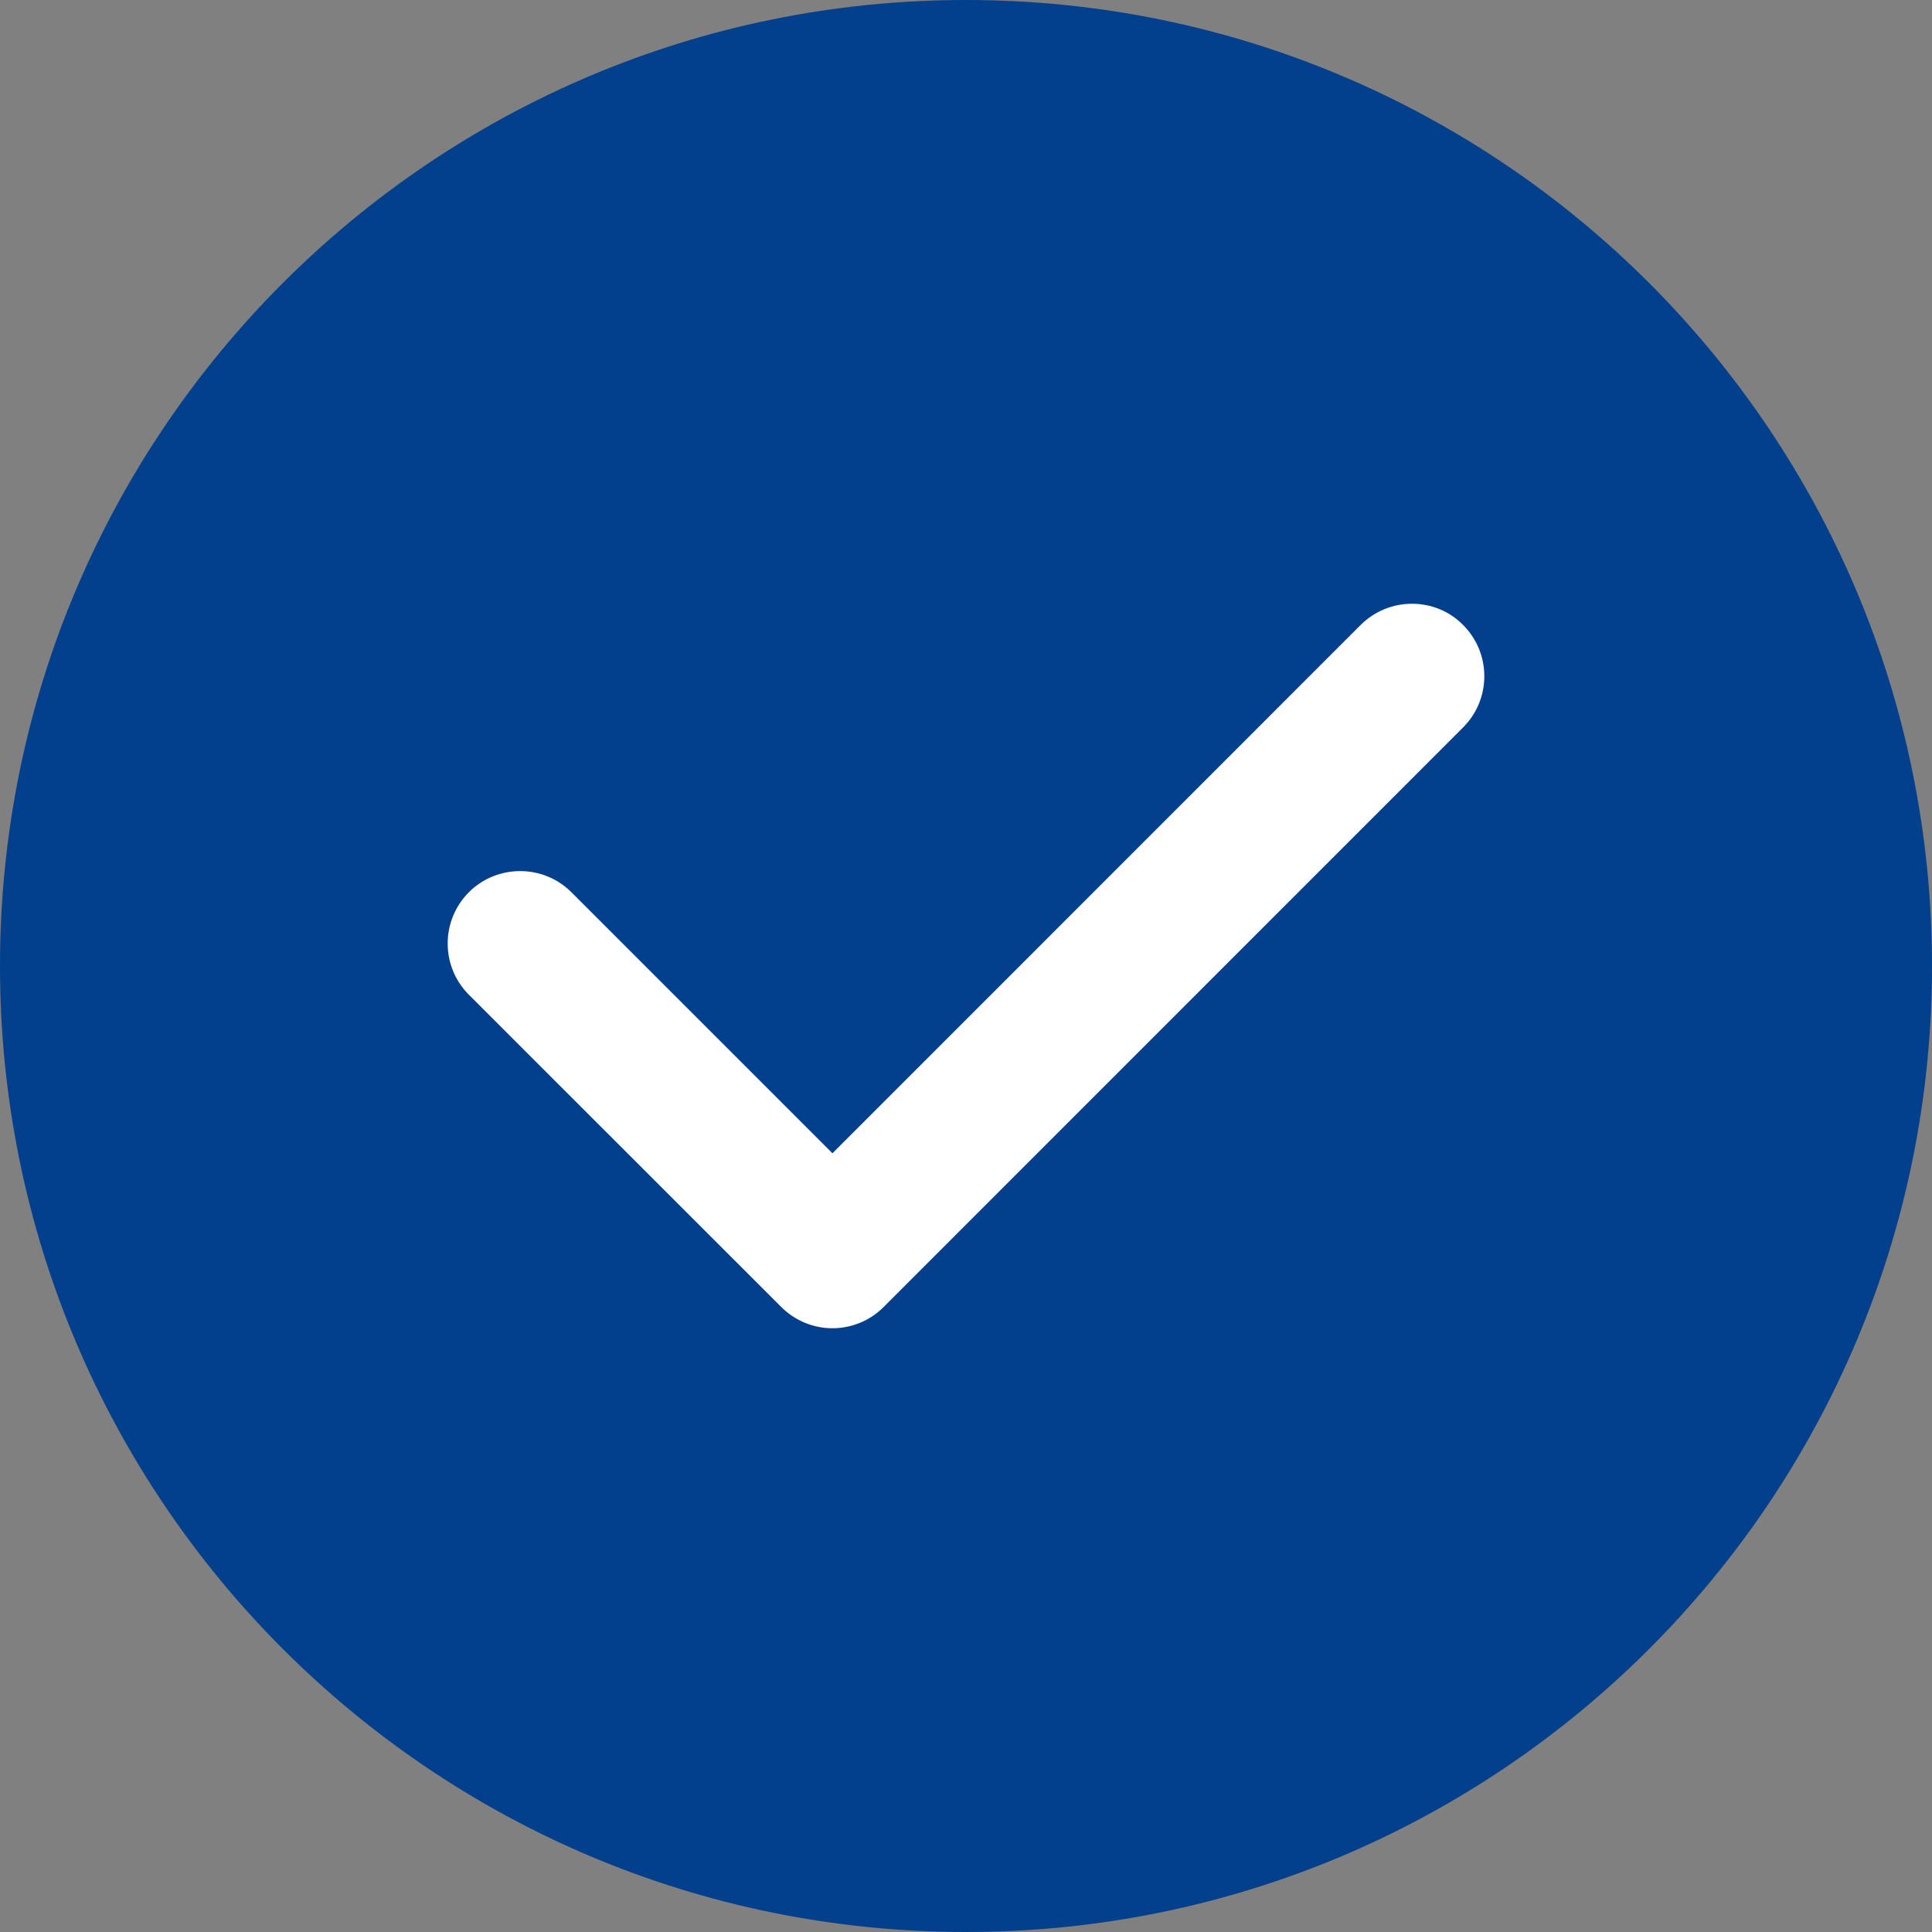
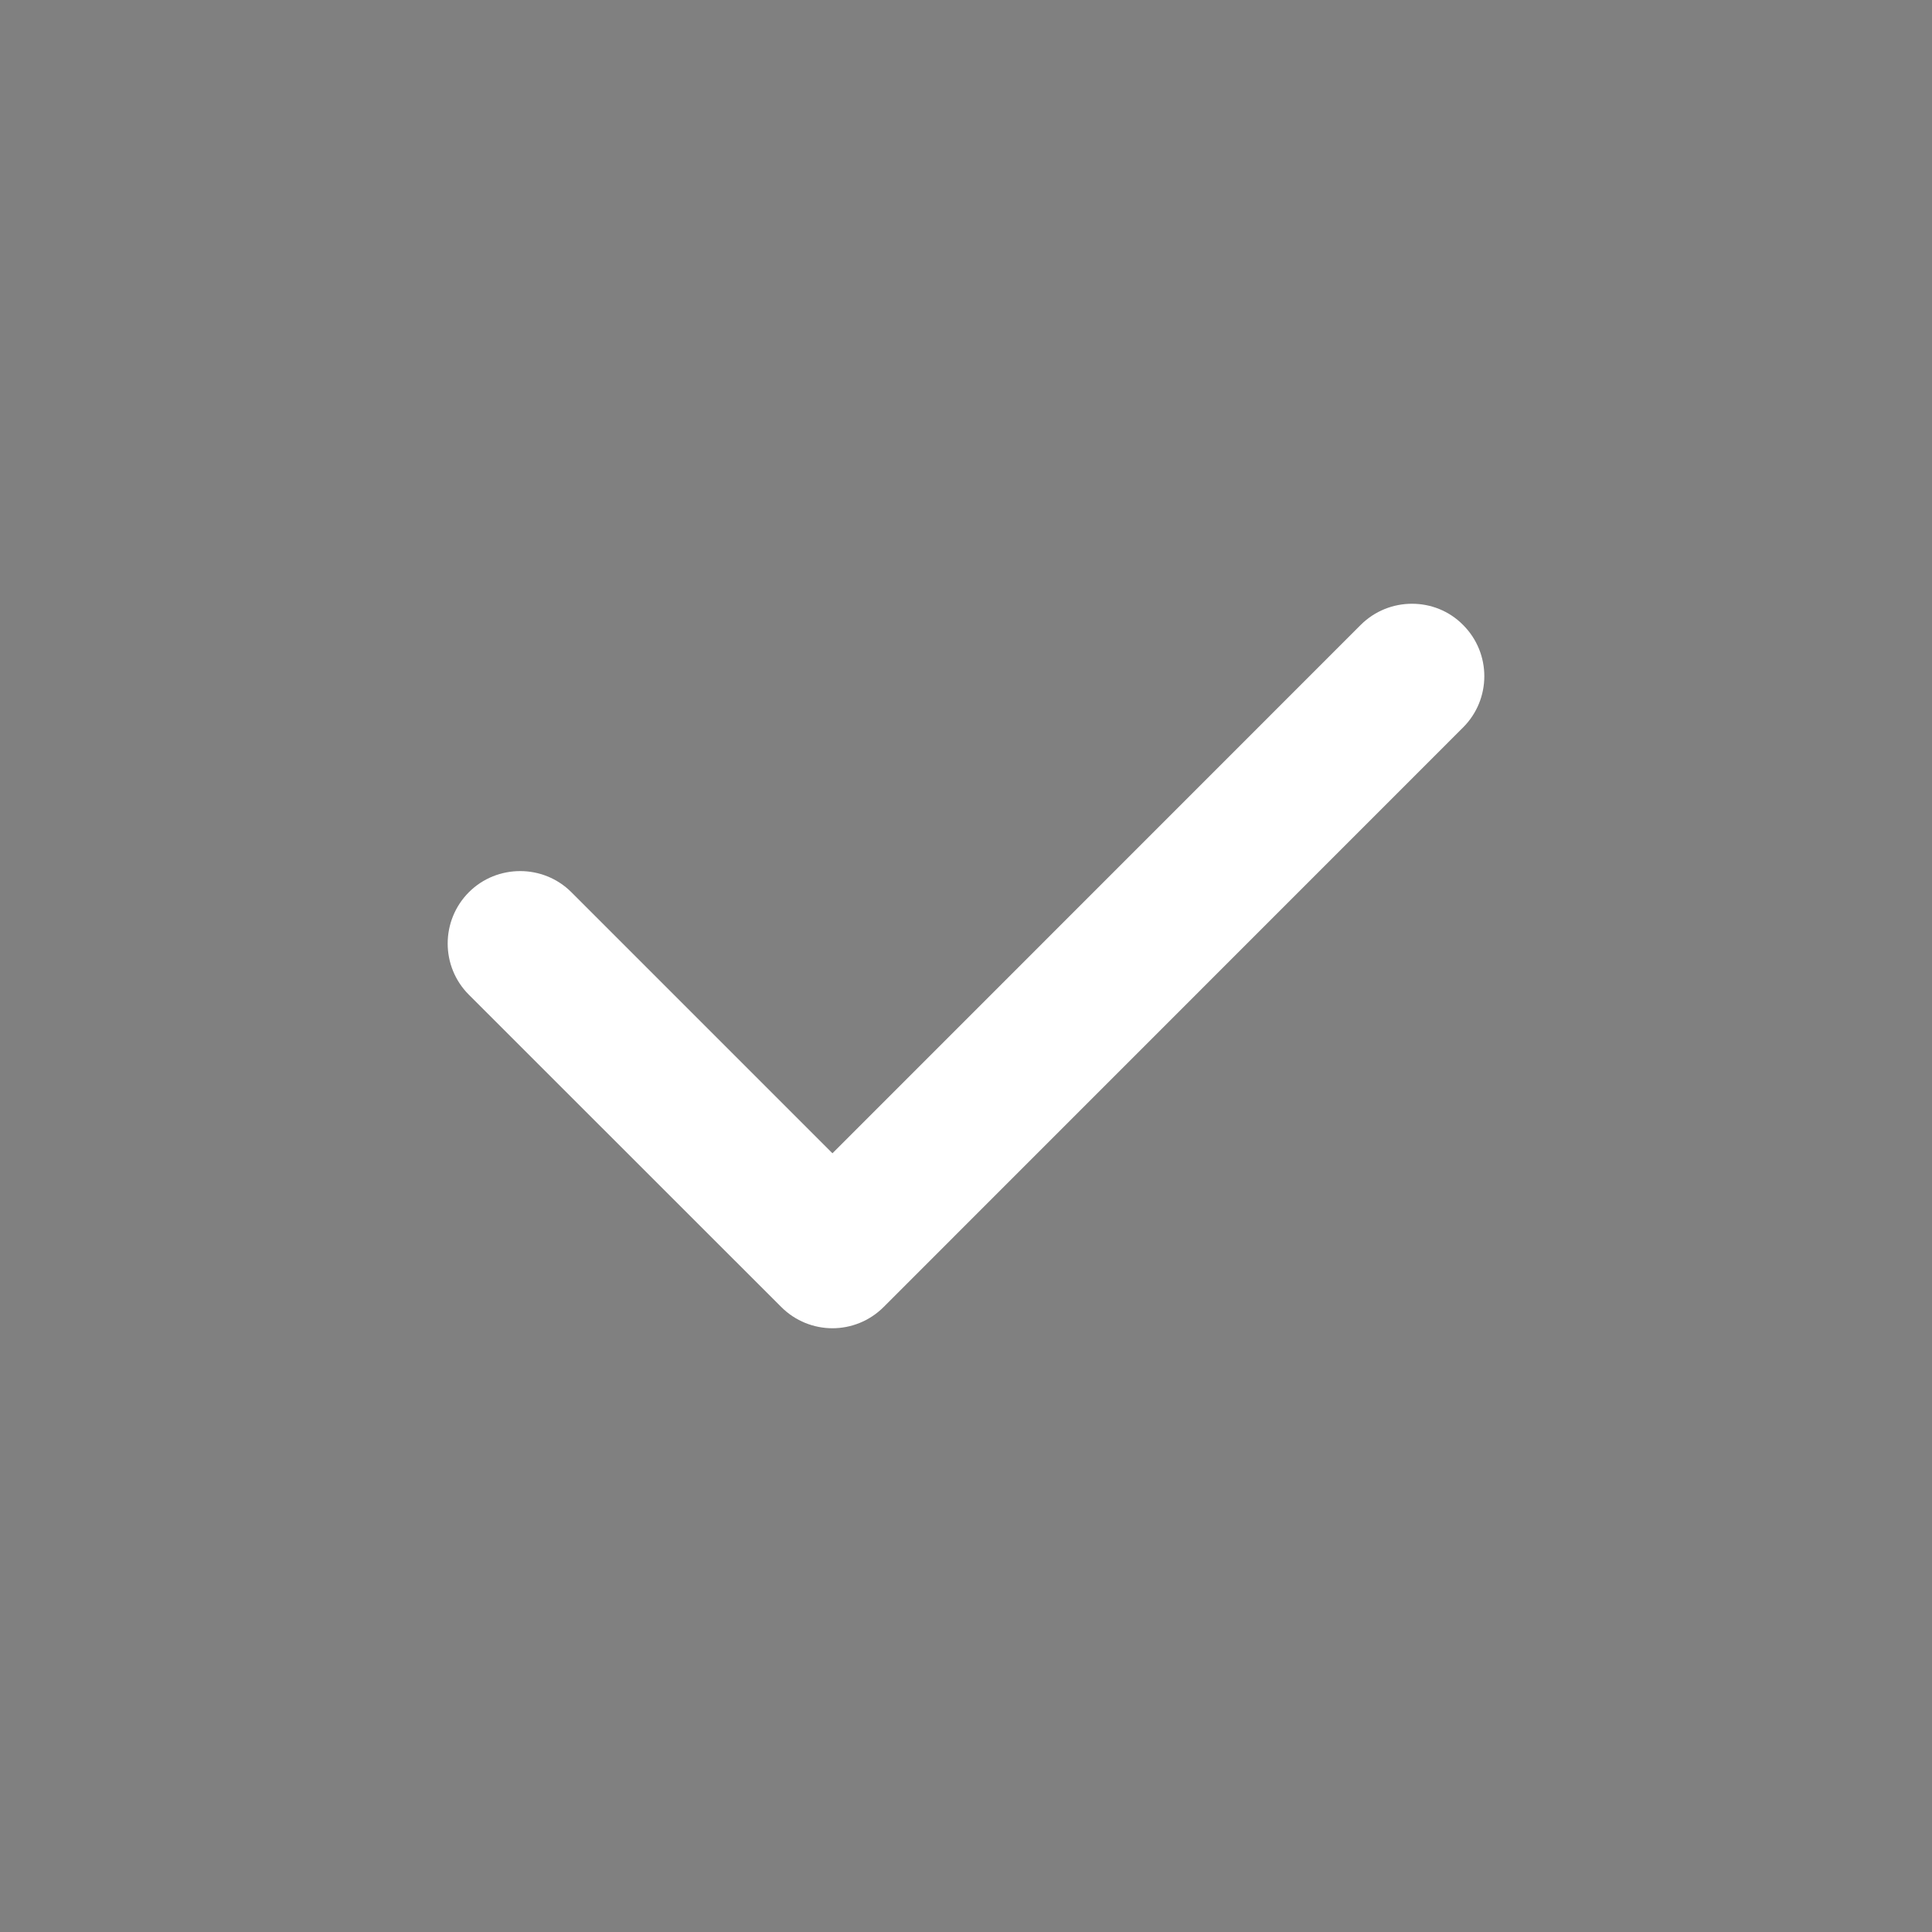
<svg xmlns="http://www.w3.org/2000/svg" width="16" height="16" viewBox="0 0 16 16" fill="none">
  <rect x="0" y="0" width="16" height="16" fill="#808080" stroke="none" />
-   <path fill-rule="evenodd" clip-rule="evenodd" d="M8 0C3.582 0 0 3.581 0 8C0 12.418 3.582 16 8 16C12.418 16 16 12.418 16 8C16 3.581 12.418 0 8 0Z" fill="#023F8C" />
  <path fill-rule="evenodd" clip-rule="evenodd" d="M6.894 9.551L11.268 5.176C11.386 5.058 11.54 5 11.694 5C11.847 5 12.001 5.058 12.117 5.176C12.351 5.41 12.351 5.79 12.117 6.024L7.318 10.824C7.201 10.941 7.047 11 6.894 11C6.741 11 6.587 10.941 6.47 10.824L3.883 8.238C3.649 8.004 3.649 7.624 3.883 7.389C4 7.272 4.154 7.214 4.308 7.214C4.461 7.214 4.615 7.272 4.732 7.389L6.894 9.551Z" fill="white" />
</svg>